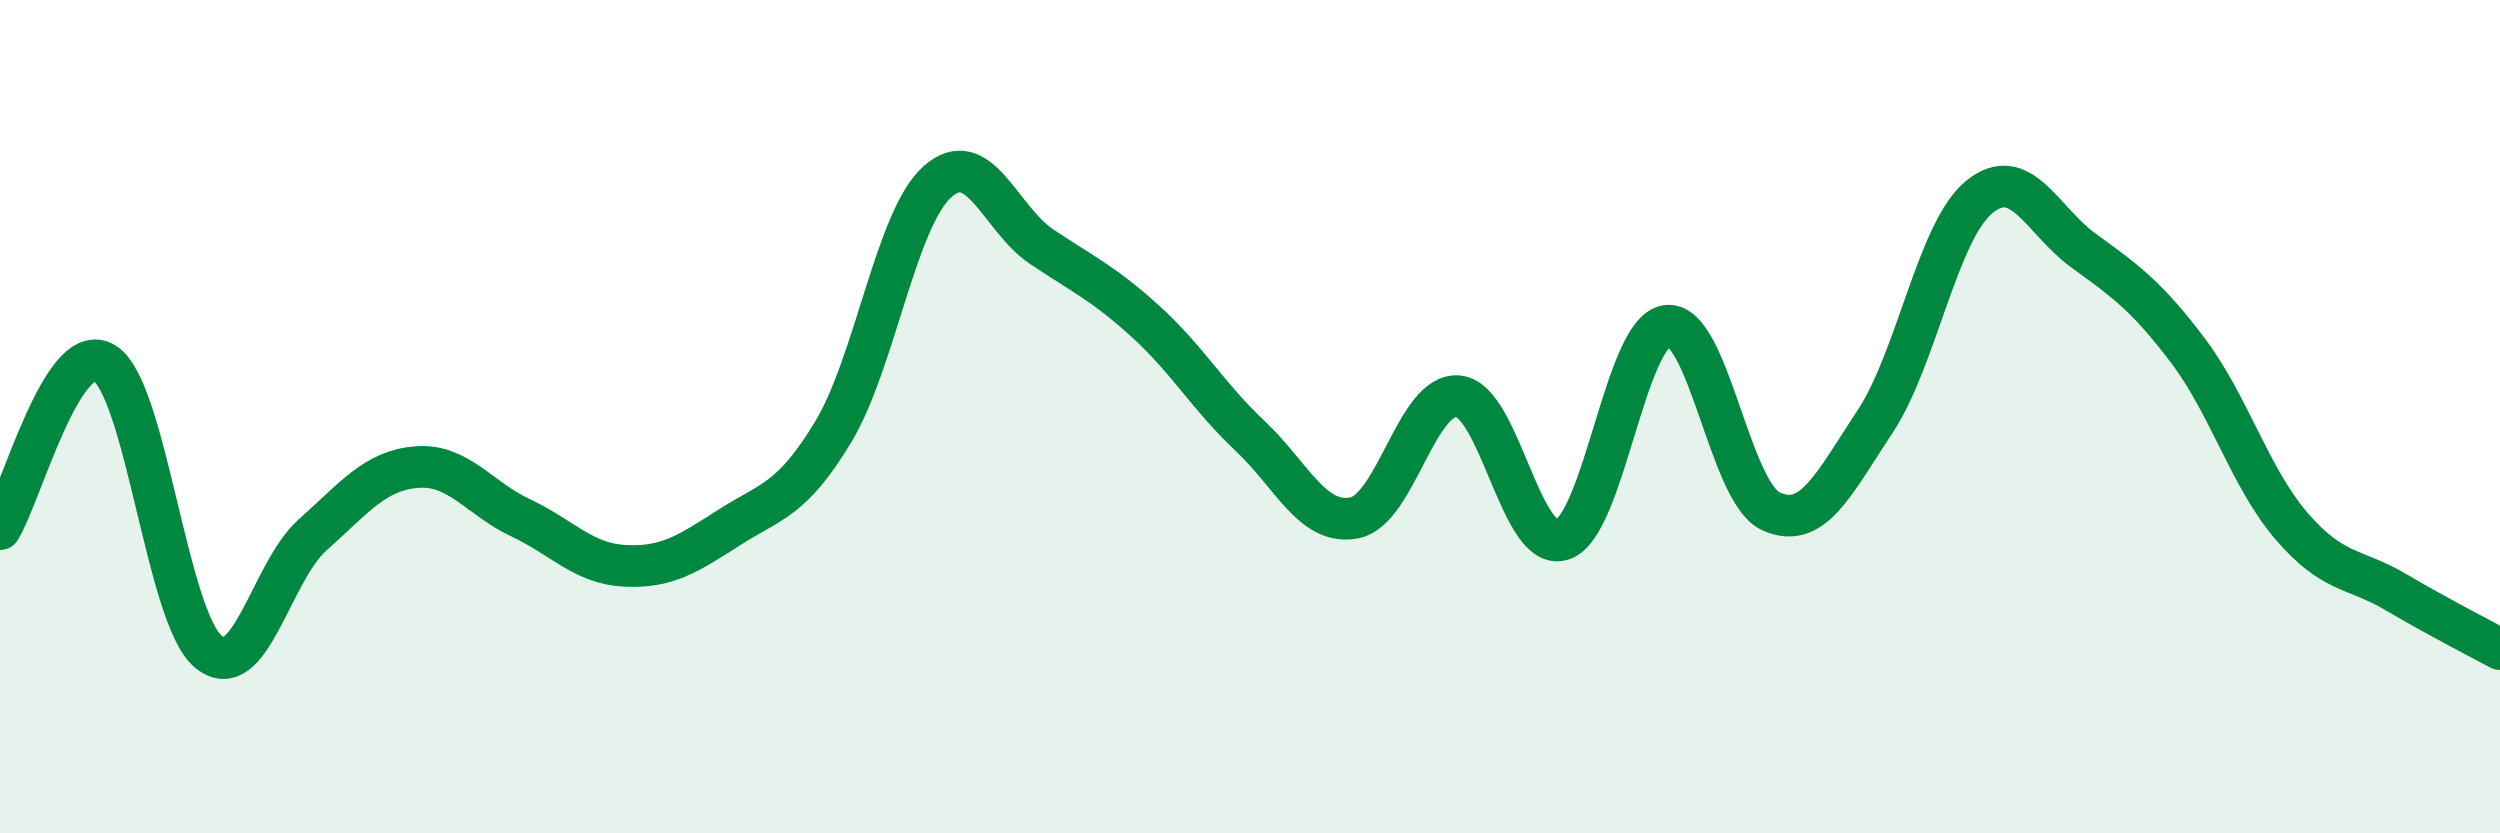
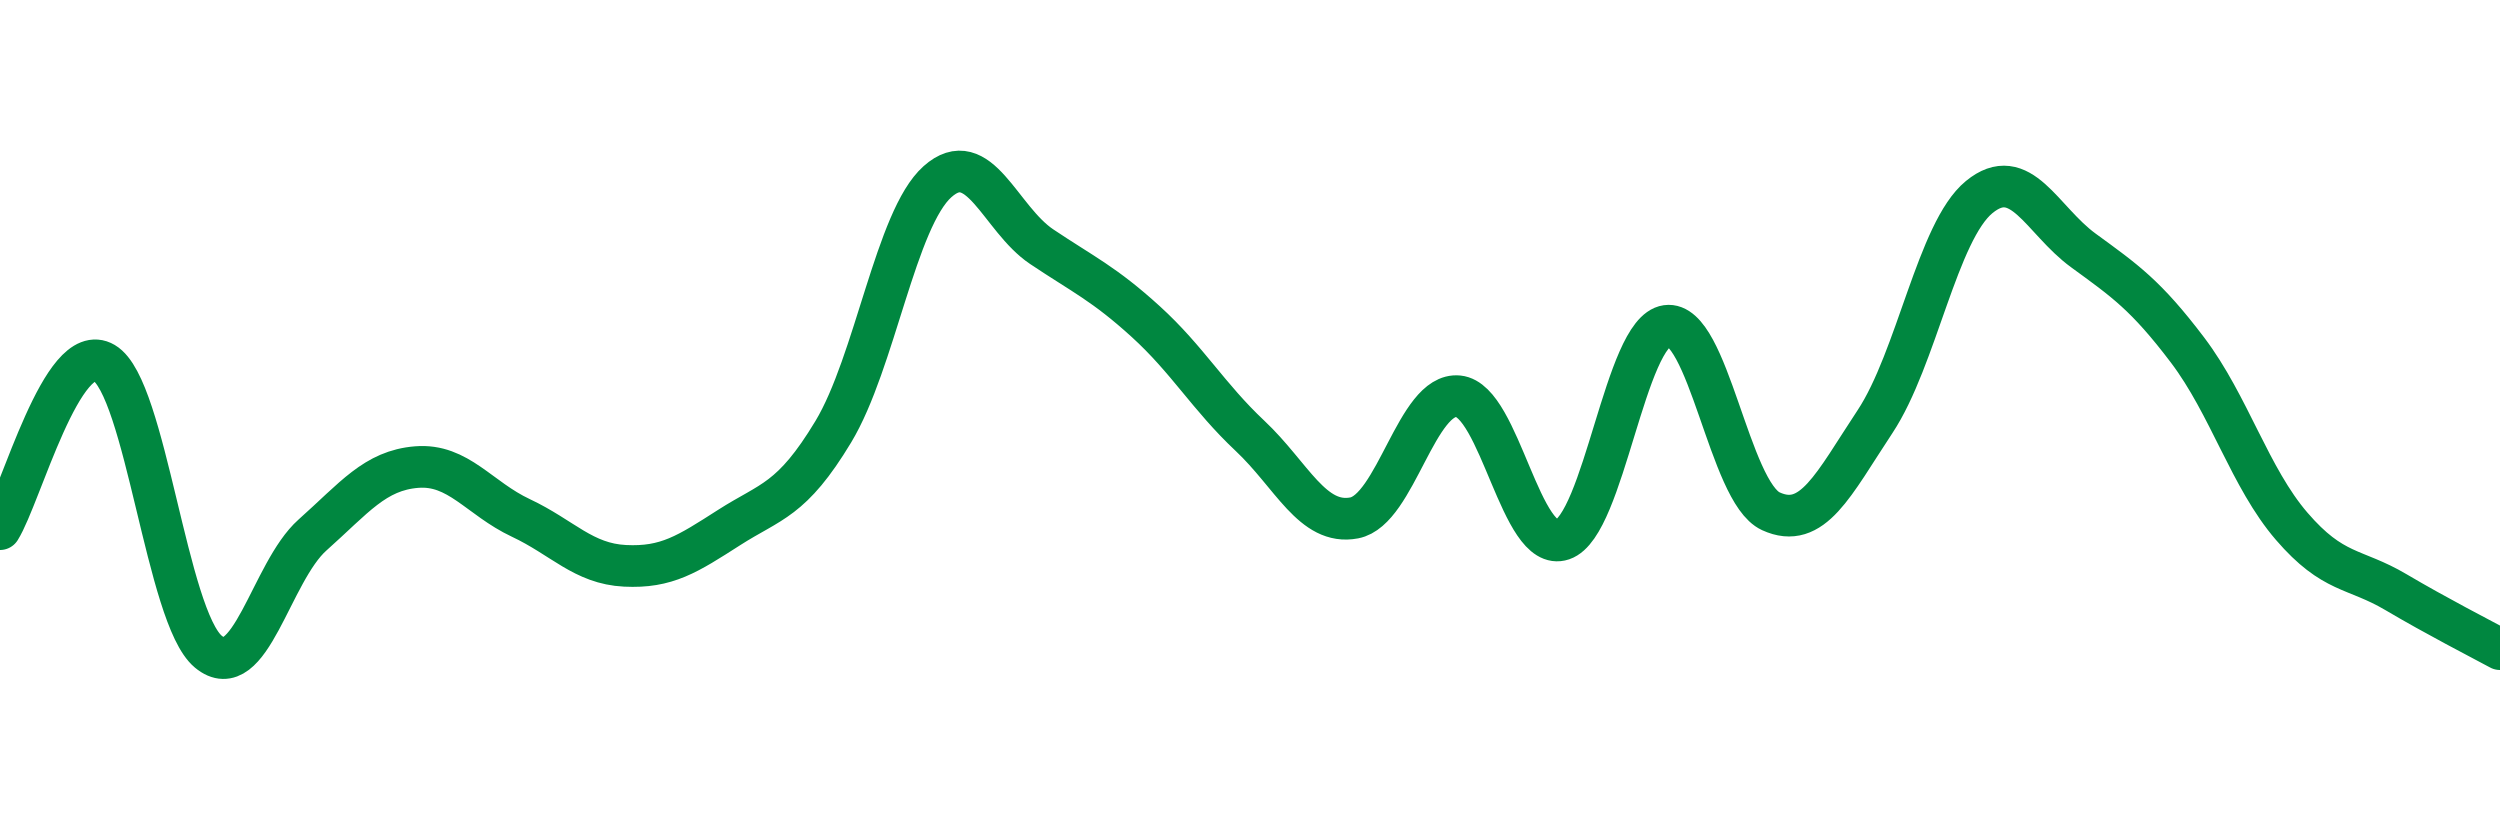
<svg xmlns="http://www.w3.org/2000/svg" width="60" height="20" viewBox="0 0 60 20">
-   <path d="M 0,12.7 C 0.5,11.9 1.5,8.12 2.5,8.71 C 3.5,9.3 4,14.81 5,15.64 C 6,16.47 6.5,13.73 7.5,12.84 C 8.5,11.95 9,11.29 10,11.21 C 11,11.13 11.5,11.96 12.5,12.43 C 13.5,12.9 14,13.53 15,13.58 C 16,13.63 16.5,13.3 17.5,12.66 C 18.5,12.02 19,12.02 20,10.36 C 21,8.7 21.5,5.25 22.5,4.36 C 23.5,3.47 24,5.25 25,5.92 C 26,6.59 26.5,6.81 27.5,7.72 C 28.5,8.63 29,9.52 30,10.46 C 31,11.4 31.5,12.62 32.5,12.43 C 33.5,12.24 34,9.41 35,9.51 C 36,9.61 36.5,13.29 37.5,12.95 C 38.5,12.61 39,7.96 40,7.82 C 41,7.68 41.5,11.81 42.5,12.27 C 43.5,12.73 44,11.63 45,10.12 C 46,8.61 46.5,5.55 47.5,4.73 C 48.5,3.91 49,5.28 50,6.01 C 51,6.74 51.5,7.08 52.5,8.4 C 53.5,9.72 54,11.47 55,12.63 C 56,13.79 56.5,13.62 57.5,14.21 C 58.5,14.8 59.5,15.31 60,15.58L60 20L0 20Z" fill="#008740" opacity="0.1" stroke-linecap="round" stroke-linejoin="round" />
  <path d="M 0,12.7 C 0.5,11.9 1.5,8.12 2.5,8.71 C 3.5,9.3 4,14.81 5,15.64 C 6,16.47 6.5,13.73 7.5,12.84 C 8.5,11.95 9,11.29 10,11.21 C 11,11.13 11.5,11.96 12.5,12.43 C 13.5,12.9 14,13.53 15,13.58 C 16,13.63 16.5,13.3 17.5,12.66 C 18.5,12.02 19,12.02 20,10.36 C 21,8.7 21.5,5.25 22.5,4.36 C 23.5,3.47 24,5.25 25,5.92 C 26,6.59 26.5,6.81 27.5,7.72 C 28.5,8.63 29,9.52 30,10.46 C 31,11.4 31.5,12.62 32.5,12.43 C 33.5,12.24 34,9.41 35,9.51 C 36,9.61 36.5,13.29 37.5,12.95 C 38.5,12.61 39,7.96 40,7.82 C 41,7.68 41.5,11.81 42.5,12.27 C 43.5,12.73 44,11.63 45,10.12 C 46,8.61 46.5,5.55 47.5,4.73 C 48.5,3.91 49,5.28 50,6.01 C 51,6.74 51.5,7.08 52.5,8.4 C 53.5,9.72 54,11.47 55,12.63 C 56,13.79 56.5,13.62 57.5,14.21 C 58.5,14.8 59.5,15.31 60,15.58" stroke="#008740" stroke-width="1" fill="none" stroke-linecap="round" stroke-linejoin="round" />
</svg>